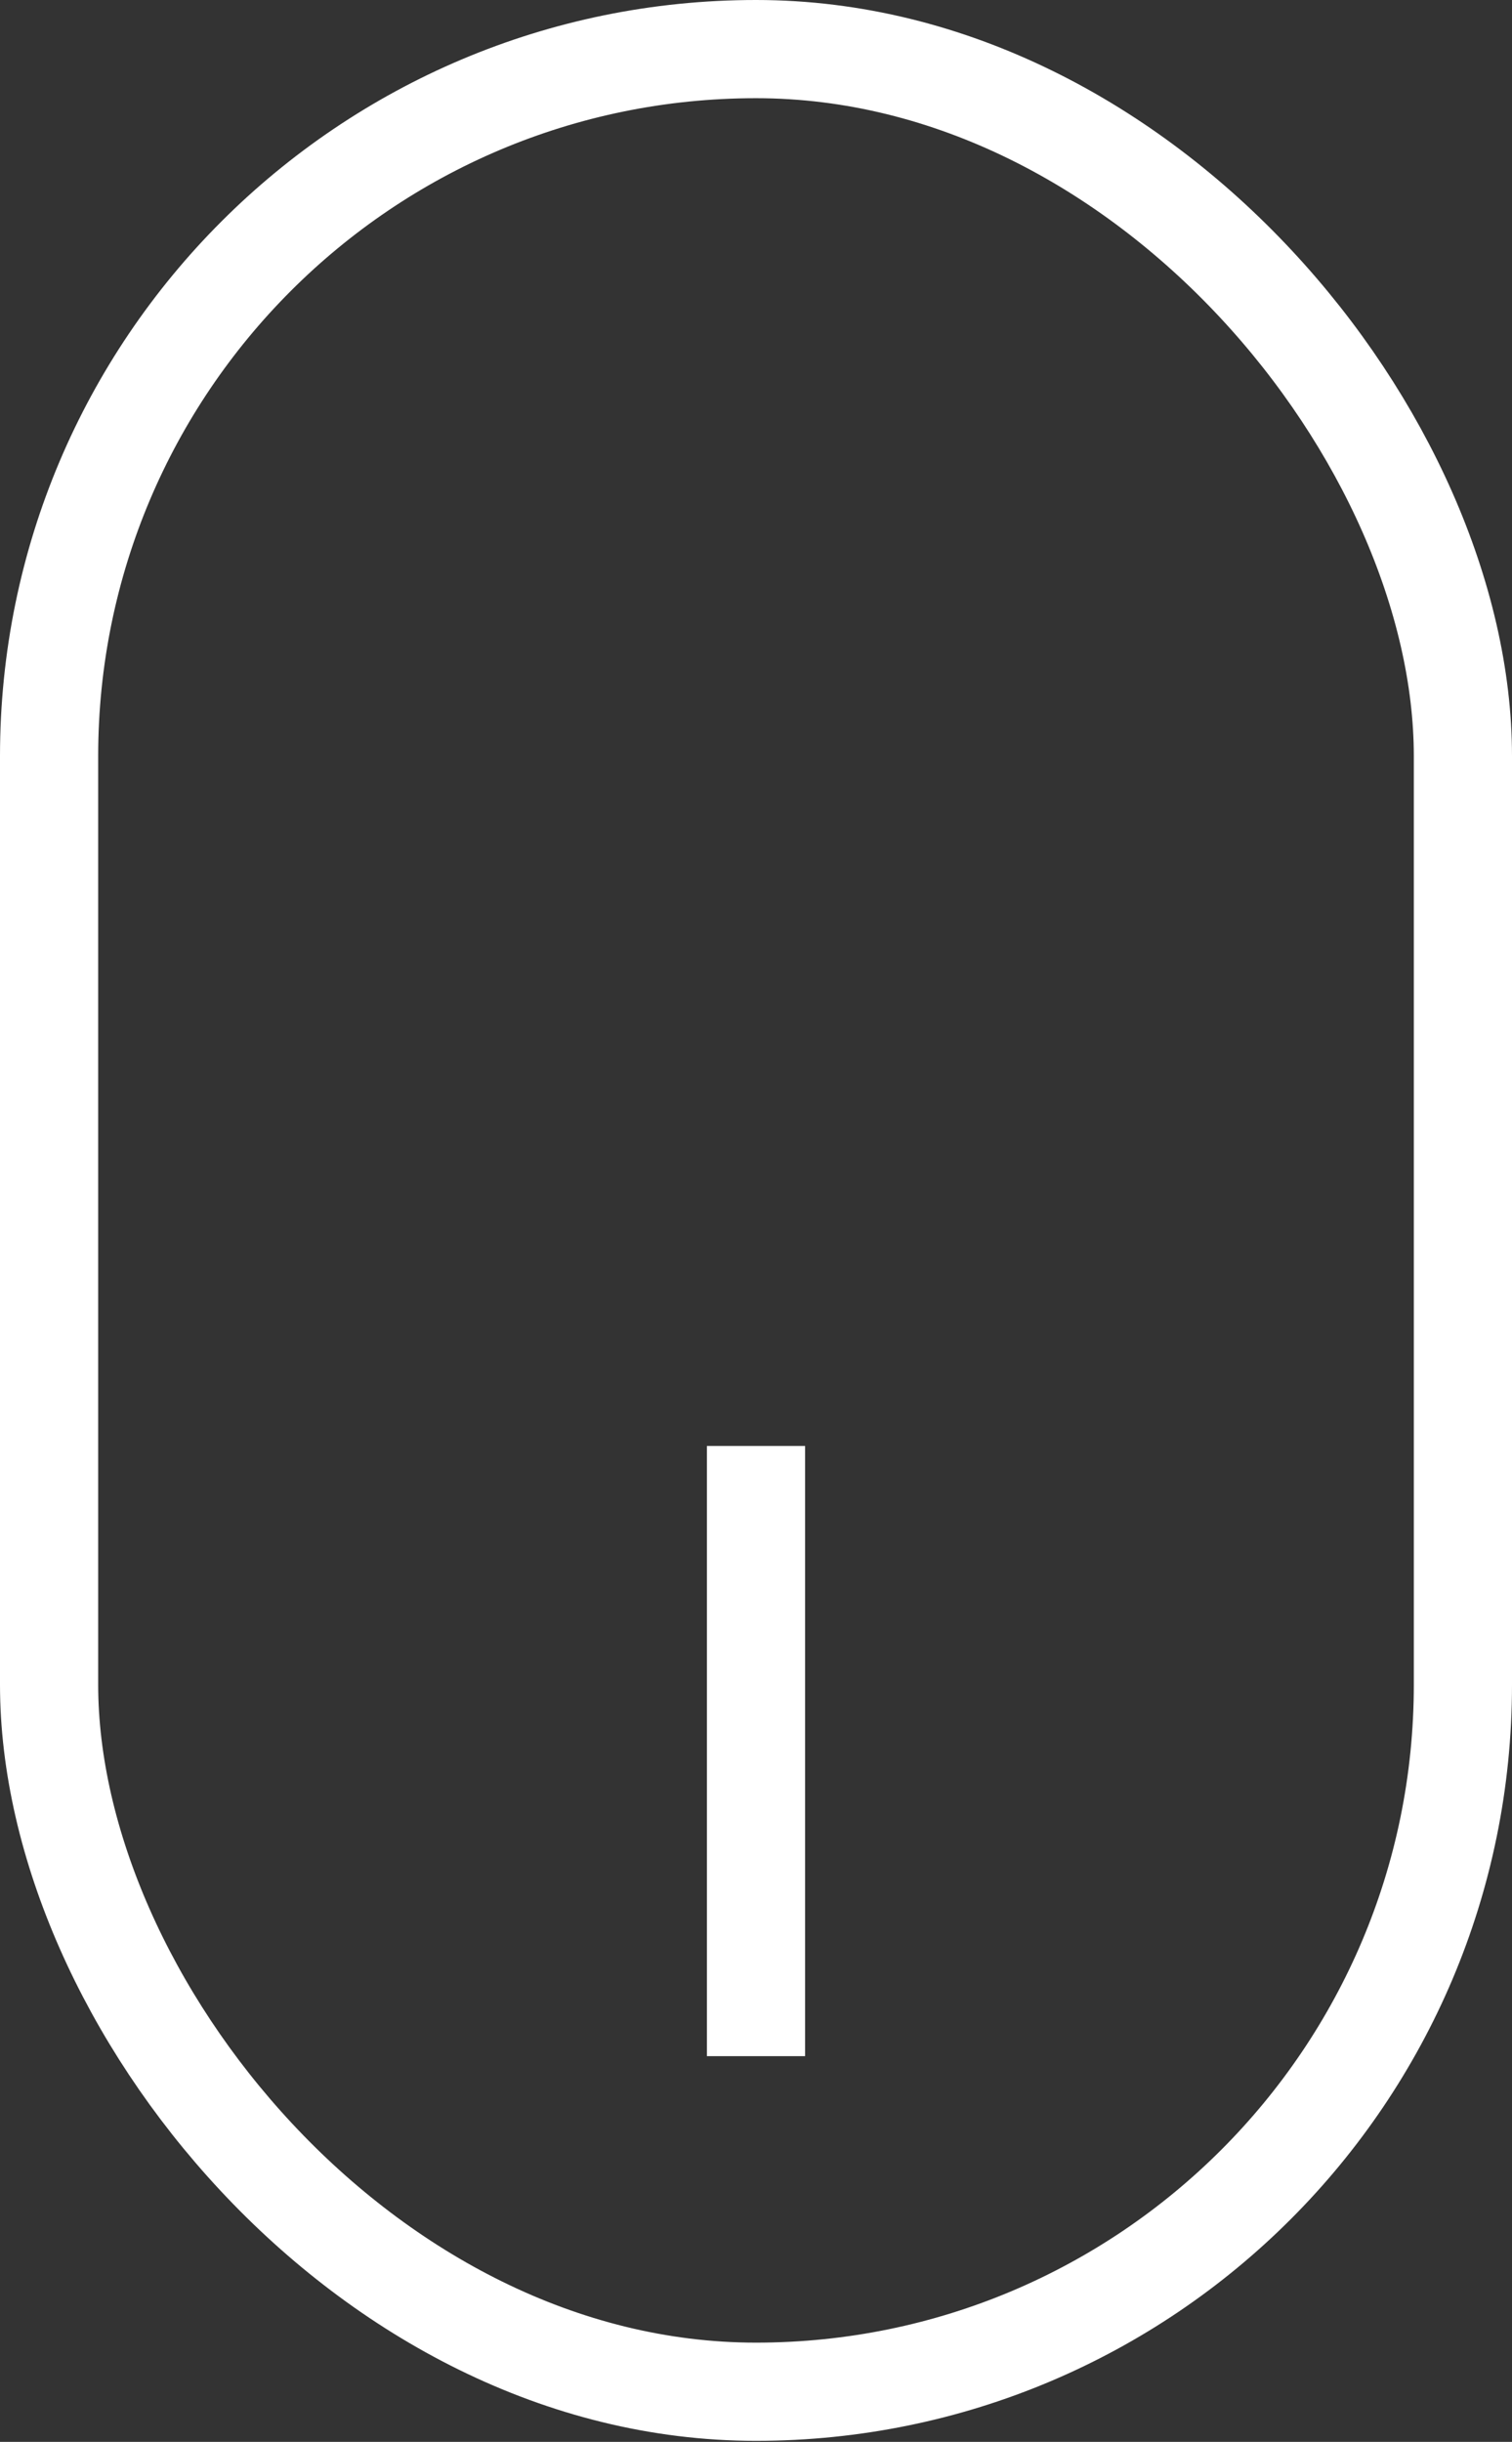
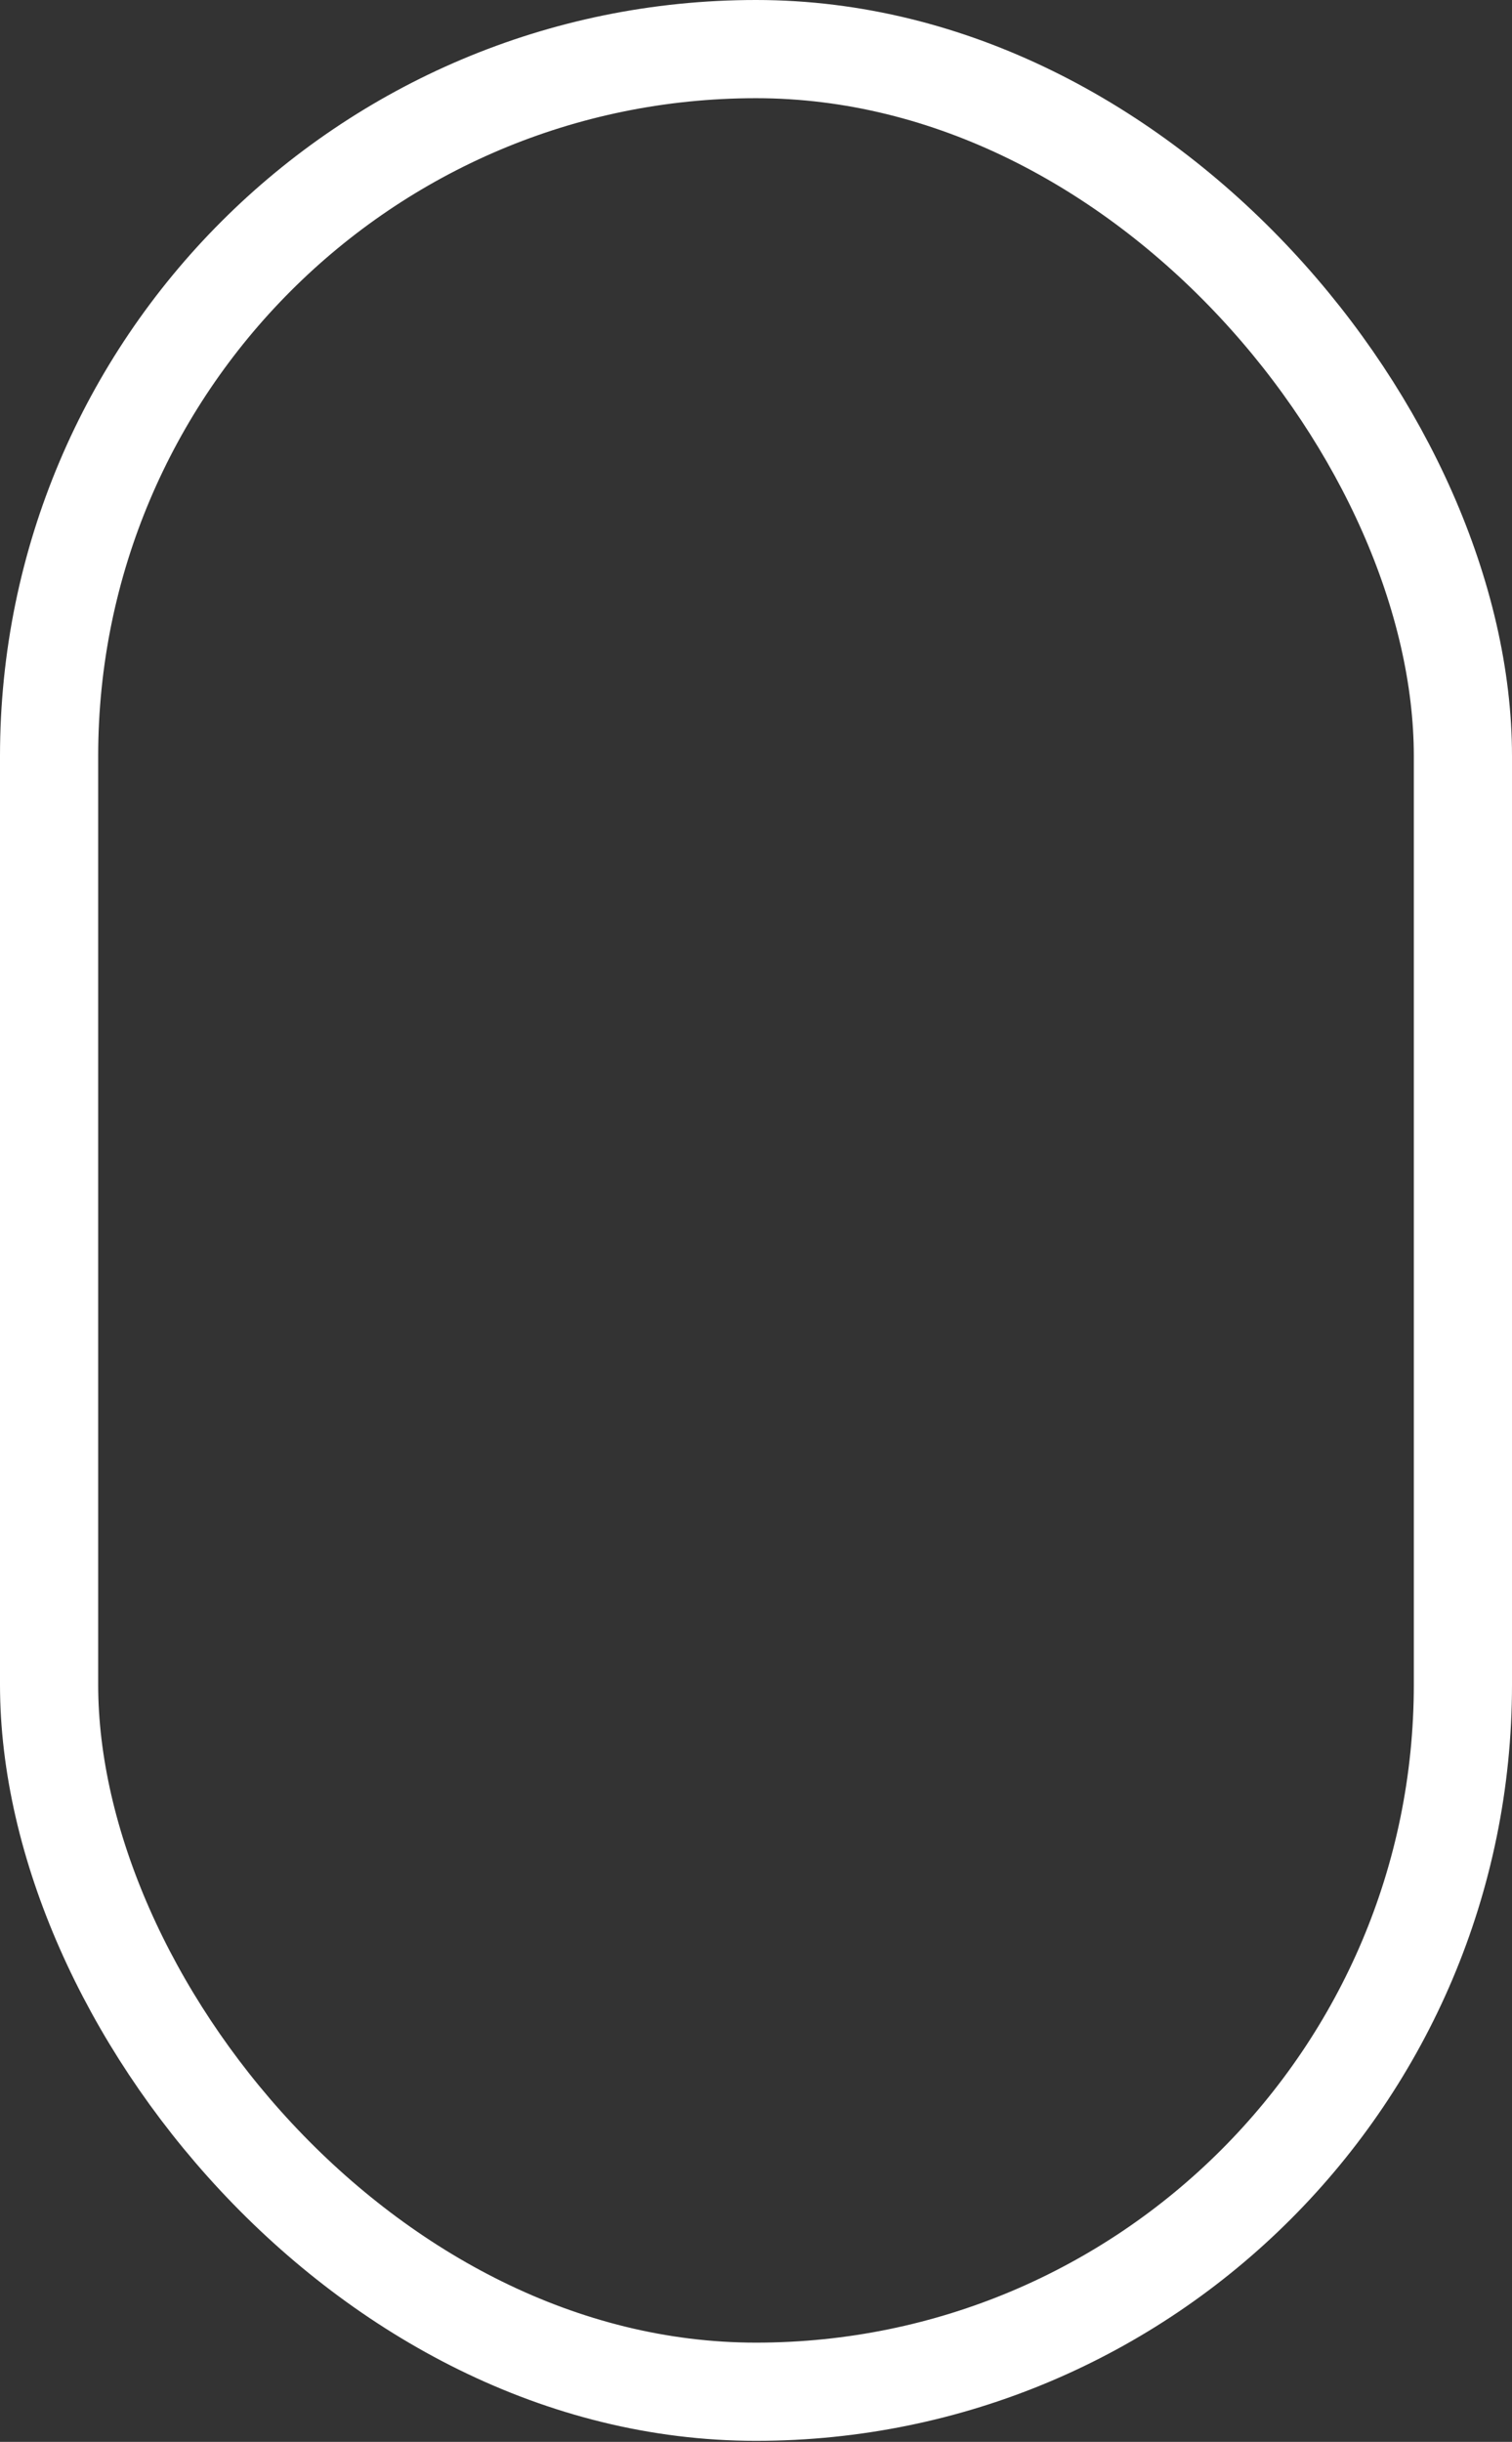
<svg xmlns="http://www.w3.org/2000/svg" width="231" height="373" viewBox="0 0 231 373" fill="none">
  <rect x="0" y="0" width="231" height="373" fill="#333333" stroke="none" />
  <rect x="7.5" y="7.5" width="216" height="357.842" rx="108" stroke="white" stroke-width="15" />
-   <path d="M115.5 314.082V220.871" stroke="white" stroke-width="15" />
</svg>